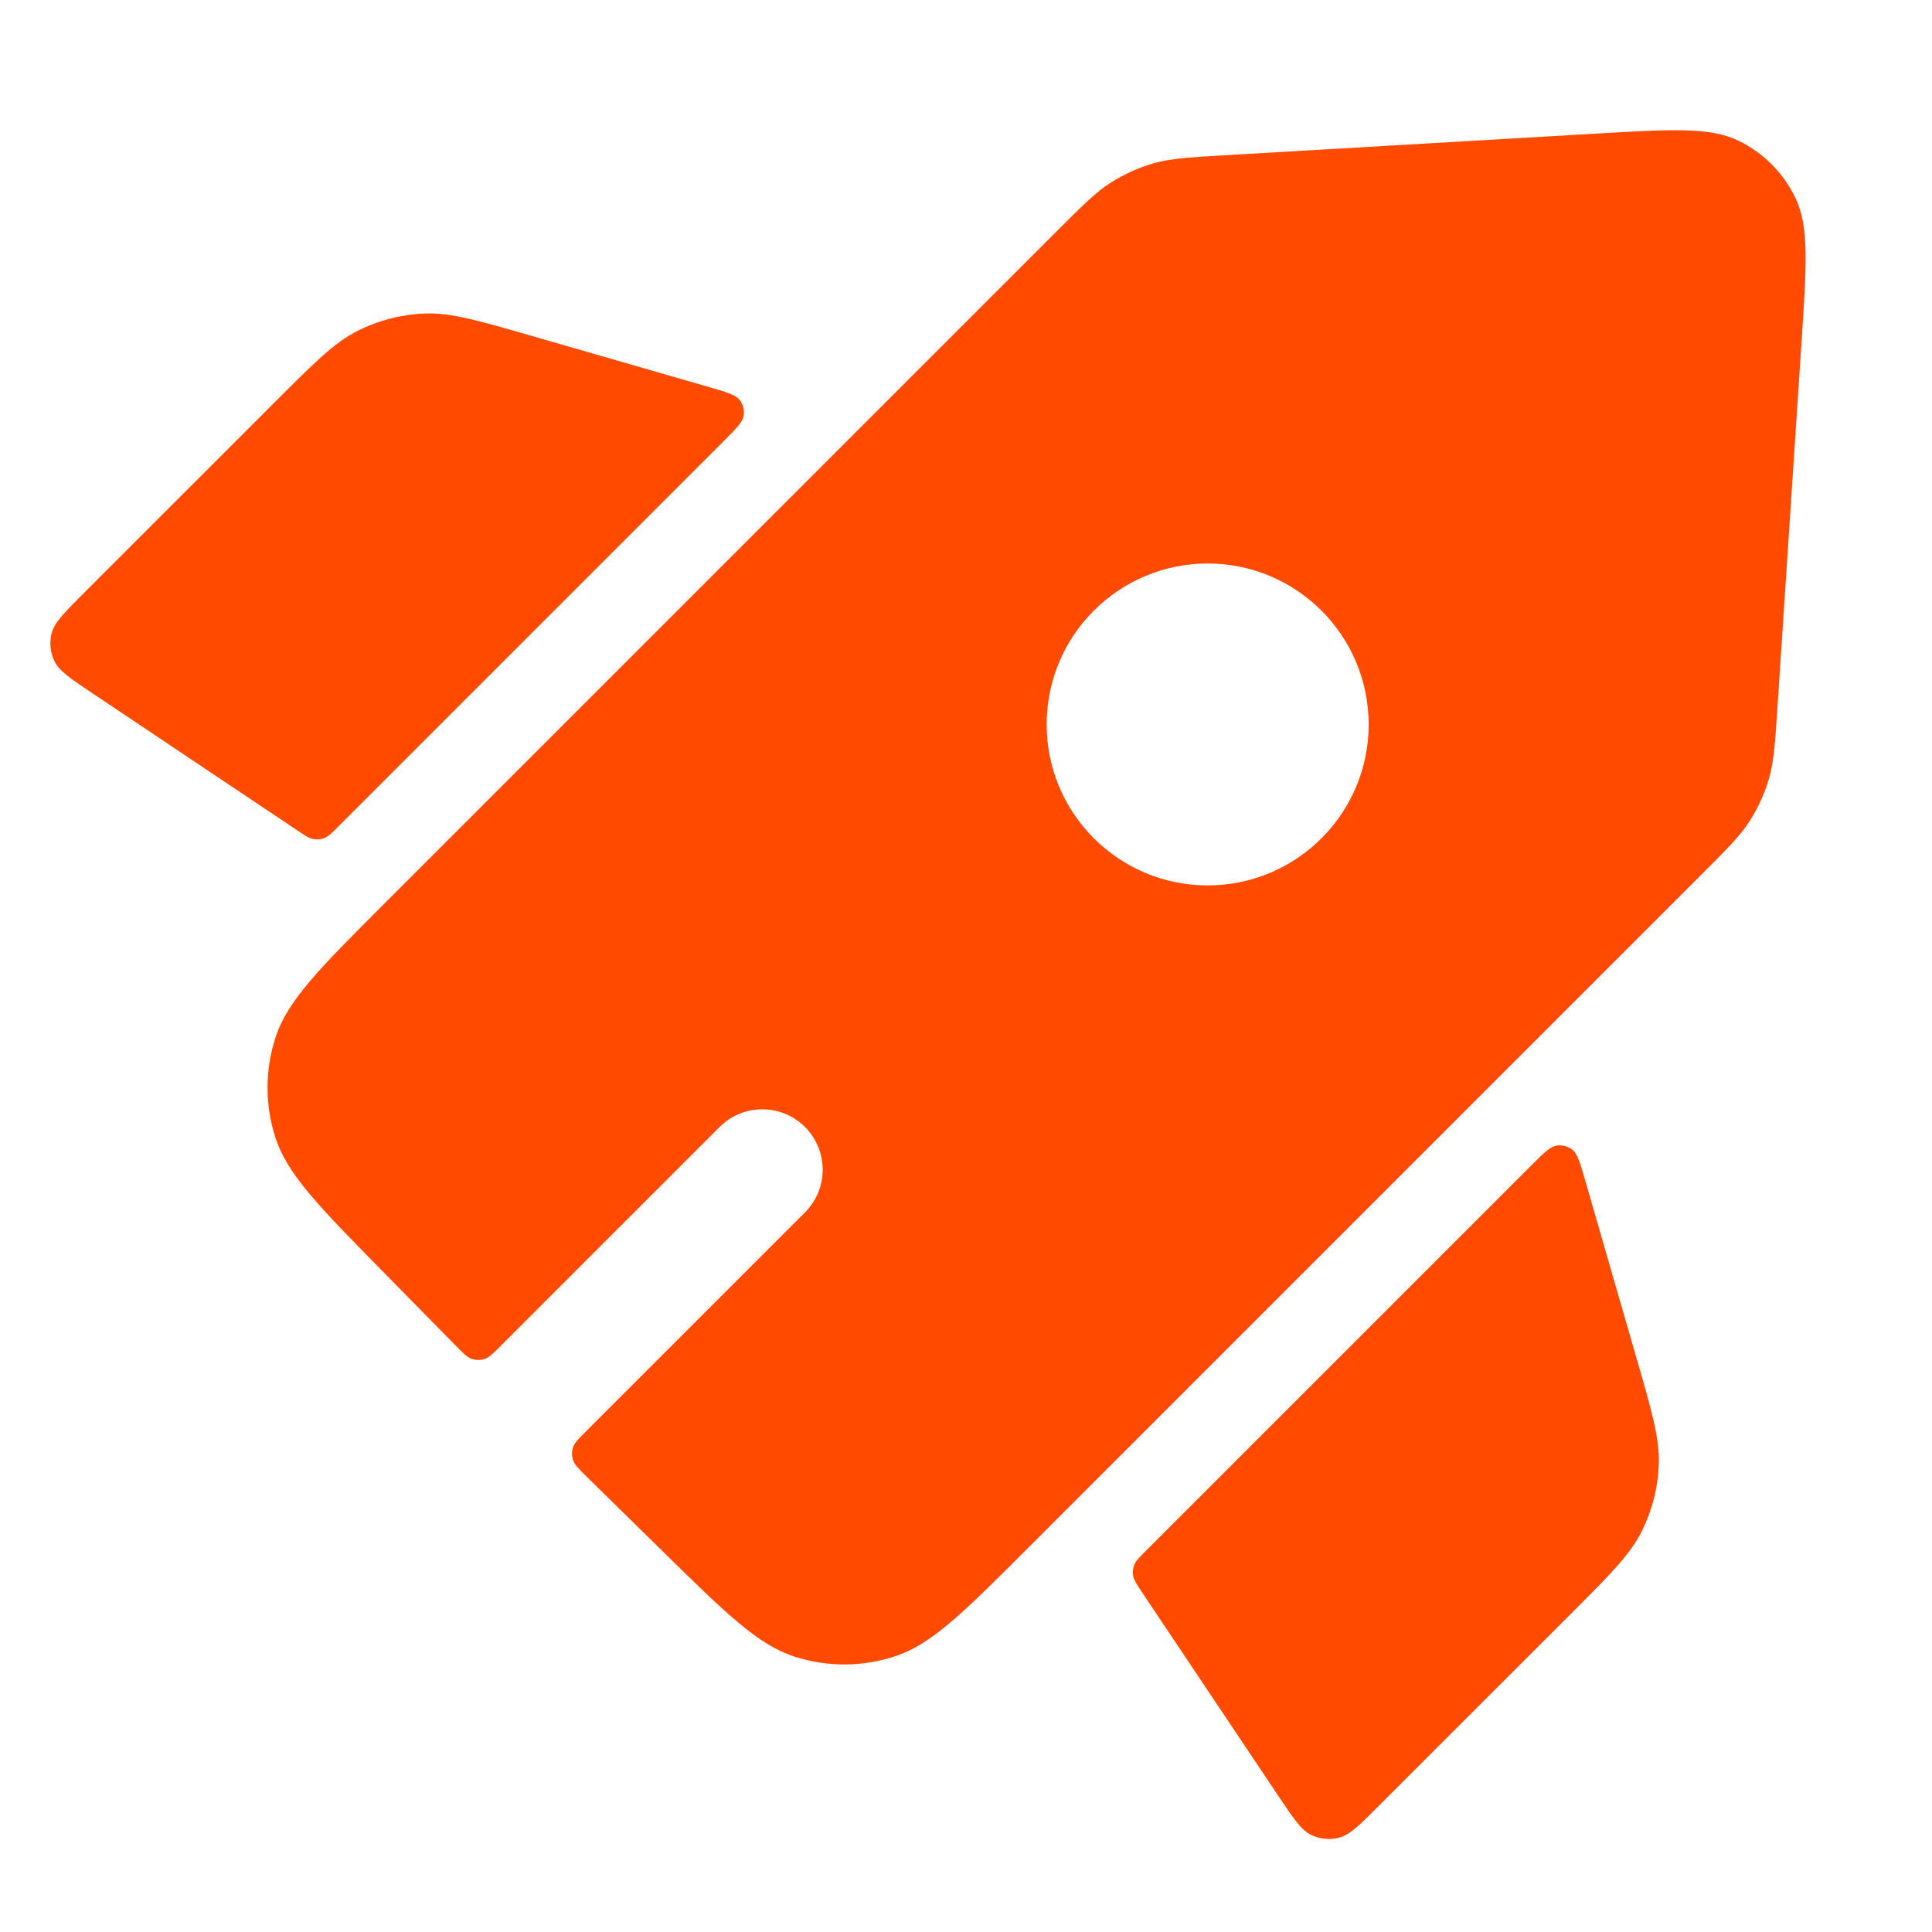
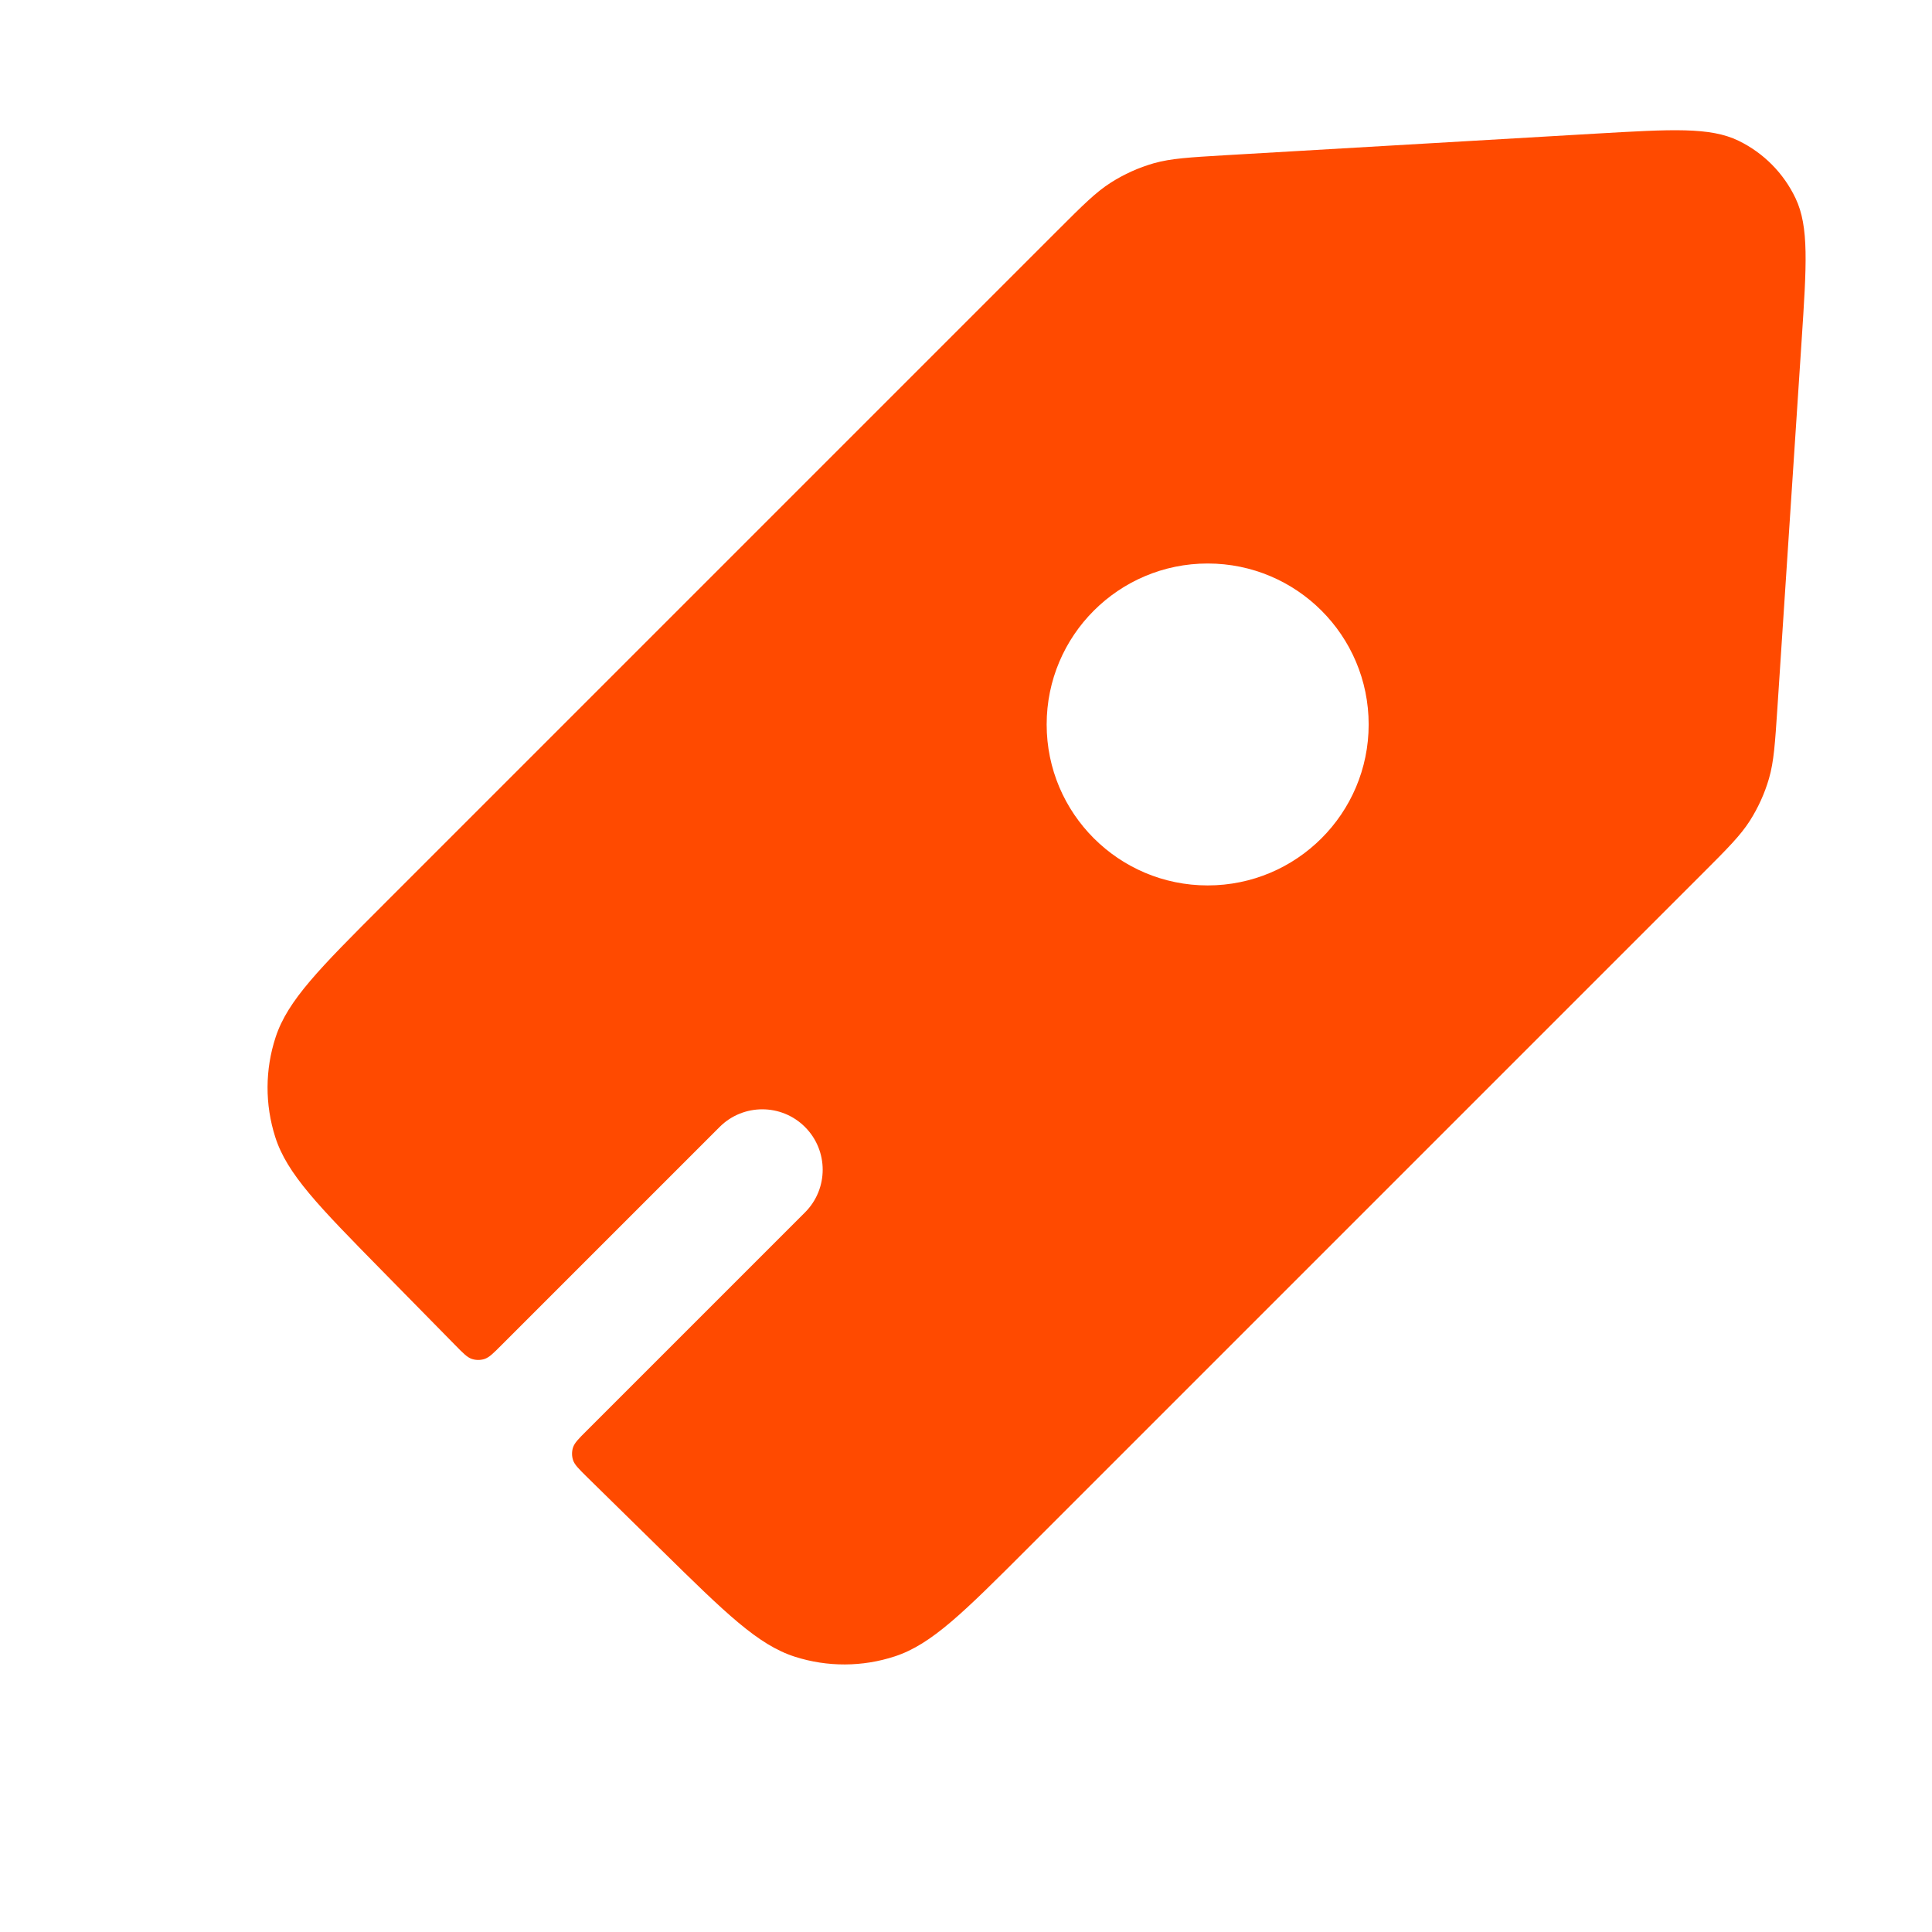
<svg xmlns="http://www.w3.org/2000/svg" width="24" height="24" viewBox="0 0 24 24" fill="none">
  <g id="rocket">
    <g id="Vector">
      <path fill-rule="evenodd" clip-rule="evenodd" d="M15.226 1.928C14.773 1.955 14.546 1.968 14.333 2.028C14.145 2.082 13.965 2.163 13.8 2.268C13.613 2.387 13.453 2.547 13.131 2.869L4.764 11.236C3.971 12.029 3.574 12.426 3.424 12.884C3.292 13.286 3.29 13.72 3.419 14.124C3.565 14.584 3.958 14.983 4.744 15.783L5.654 16.709C5.754 16.811 5.804 16.862 5.861 16.881C5.912 16.898 5.967 16.898 6.018 16.882C6.076 16.863 6.127 16.813 6.227 16.712L8.939 14C9.232 13.707 9.707 13.707 10 14C10.293 14.293 10.293 14.768 10 15.061L7.288 17.773C7.187 17.873 7.137 17.924 7.118 17.982C7.102 18.033 7.102 18.088 7.119 18.139C7.138 18.196 7.189 18.246 7.29 18.346L8.217 19.256C9.017 20.042 9.417 20.435 9.876 20.581C10.28 20.71 10.714 20.708 11.116 20.576C11.574 20.426 11.971 20.029 12.764 19.236L21.141 10.859C21.459 10.541 21.618 10.382 21.736 10.198C21.84 10.035 21.921 9.857 21.975 9.671C22.036 9.461 22.05 9.236 22.08 8.788L22.38 4.237C22.442 3.291 22.474 2.818 22.305 2.463C22.157 2.151 21.907 1.899 21.596 1.748C21.242 1.577 20.769 1.605 19.822 1.66L15.226 1.928ZM17.002 9C17.002 10.104 16.107 10.999 15.002 10.999C13.898 10.999 13.002 10.104 13.002 9C13.002 7.895 13.898 7 15.002 7C16.107 7 17.002 7.895 17.002 9Z" fill="#FF4A00" />
-       <path d="M1.156 8.617C0.876 8.43 0.736 8.336 0.676 8.213C0.624 8.105 0.612 7.982 0.642 7.865C0.677 7.733 0.796 7.614 1.034 7.375L3.42 4.99C3.91 4.5 4.155 4.254 4.446 4.108C4.704 3.979 4.986 3.906 5.274 3.895C5.599 3.882 5.933 3.979 6.599 4.171L8.813 4.81C9.029 4.873 9.137 4.904 9.187 4.968C9.231 5.023 9.249 5.095 9.238 5.165C9.225 5.245 9.145 5.324 8.986 5.484L4.204 10.266C4.121 10.349 4.079 10.391 4.03 10.41C3.986 10.427 3.939 10.432 3.893 10.423C3.841 10.414 3.792 10.381 3.694 10.316L1.156 8.617Z" fill="#FF4A00" />
-       <path d="M14.184 19.776C14.119 19.677 14.086 19.628 14.077 19.576C14.068 19.53 14.073 19.483 14.09 19.44C14.109 19.391 14.151 19.349 14.234 19.266L19.017 14.483C19.176 14.324 19.255 14.245 19.335 14.232C19.405 14.22 19.477 14.239 19.532 14.282C19.596 14.333 19.627 14.441 19.69 14.657L20.329 16.871C20.522 17.538 20.618 17.871 20.606 18.196C20.595 18.484 20.522 18.766 20.393 19.024C20.247 19.315 20.001 19.56 19.511 20.051L17.125 22.436C16.887 22.674 16.768 22.794 16.635 22.828C16.519 22.859 16.396 22.846 16.288 22.794C16.165 22.734 16.071 22.594 15.883 22.314L14.184 19.776Z" fill="#FF4A00" />
    </g>
  </g>
</svg>